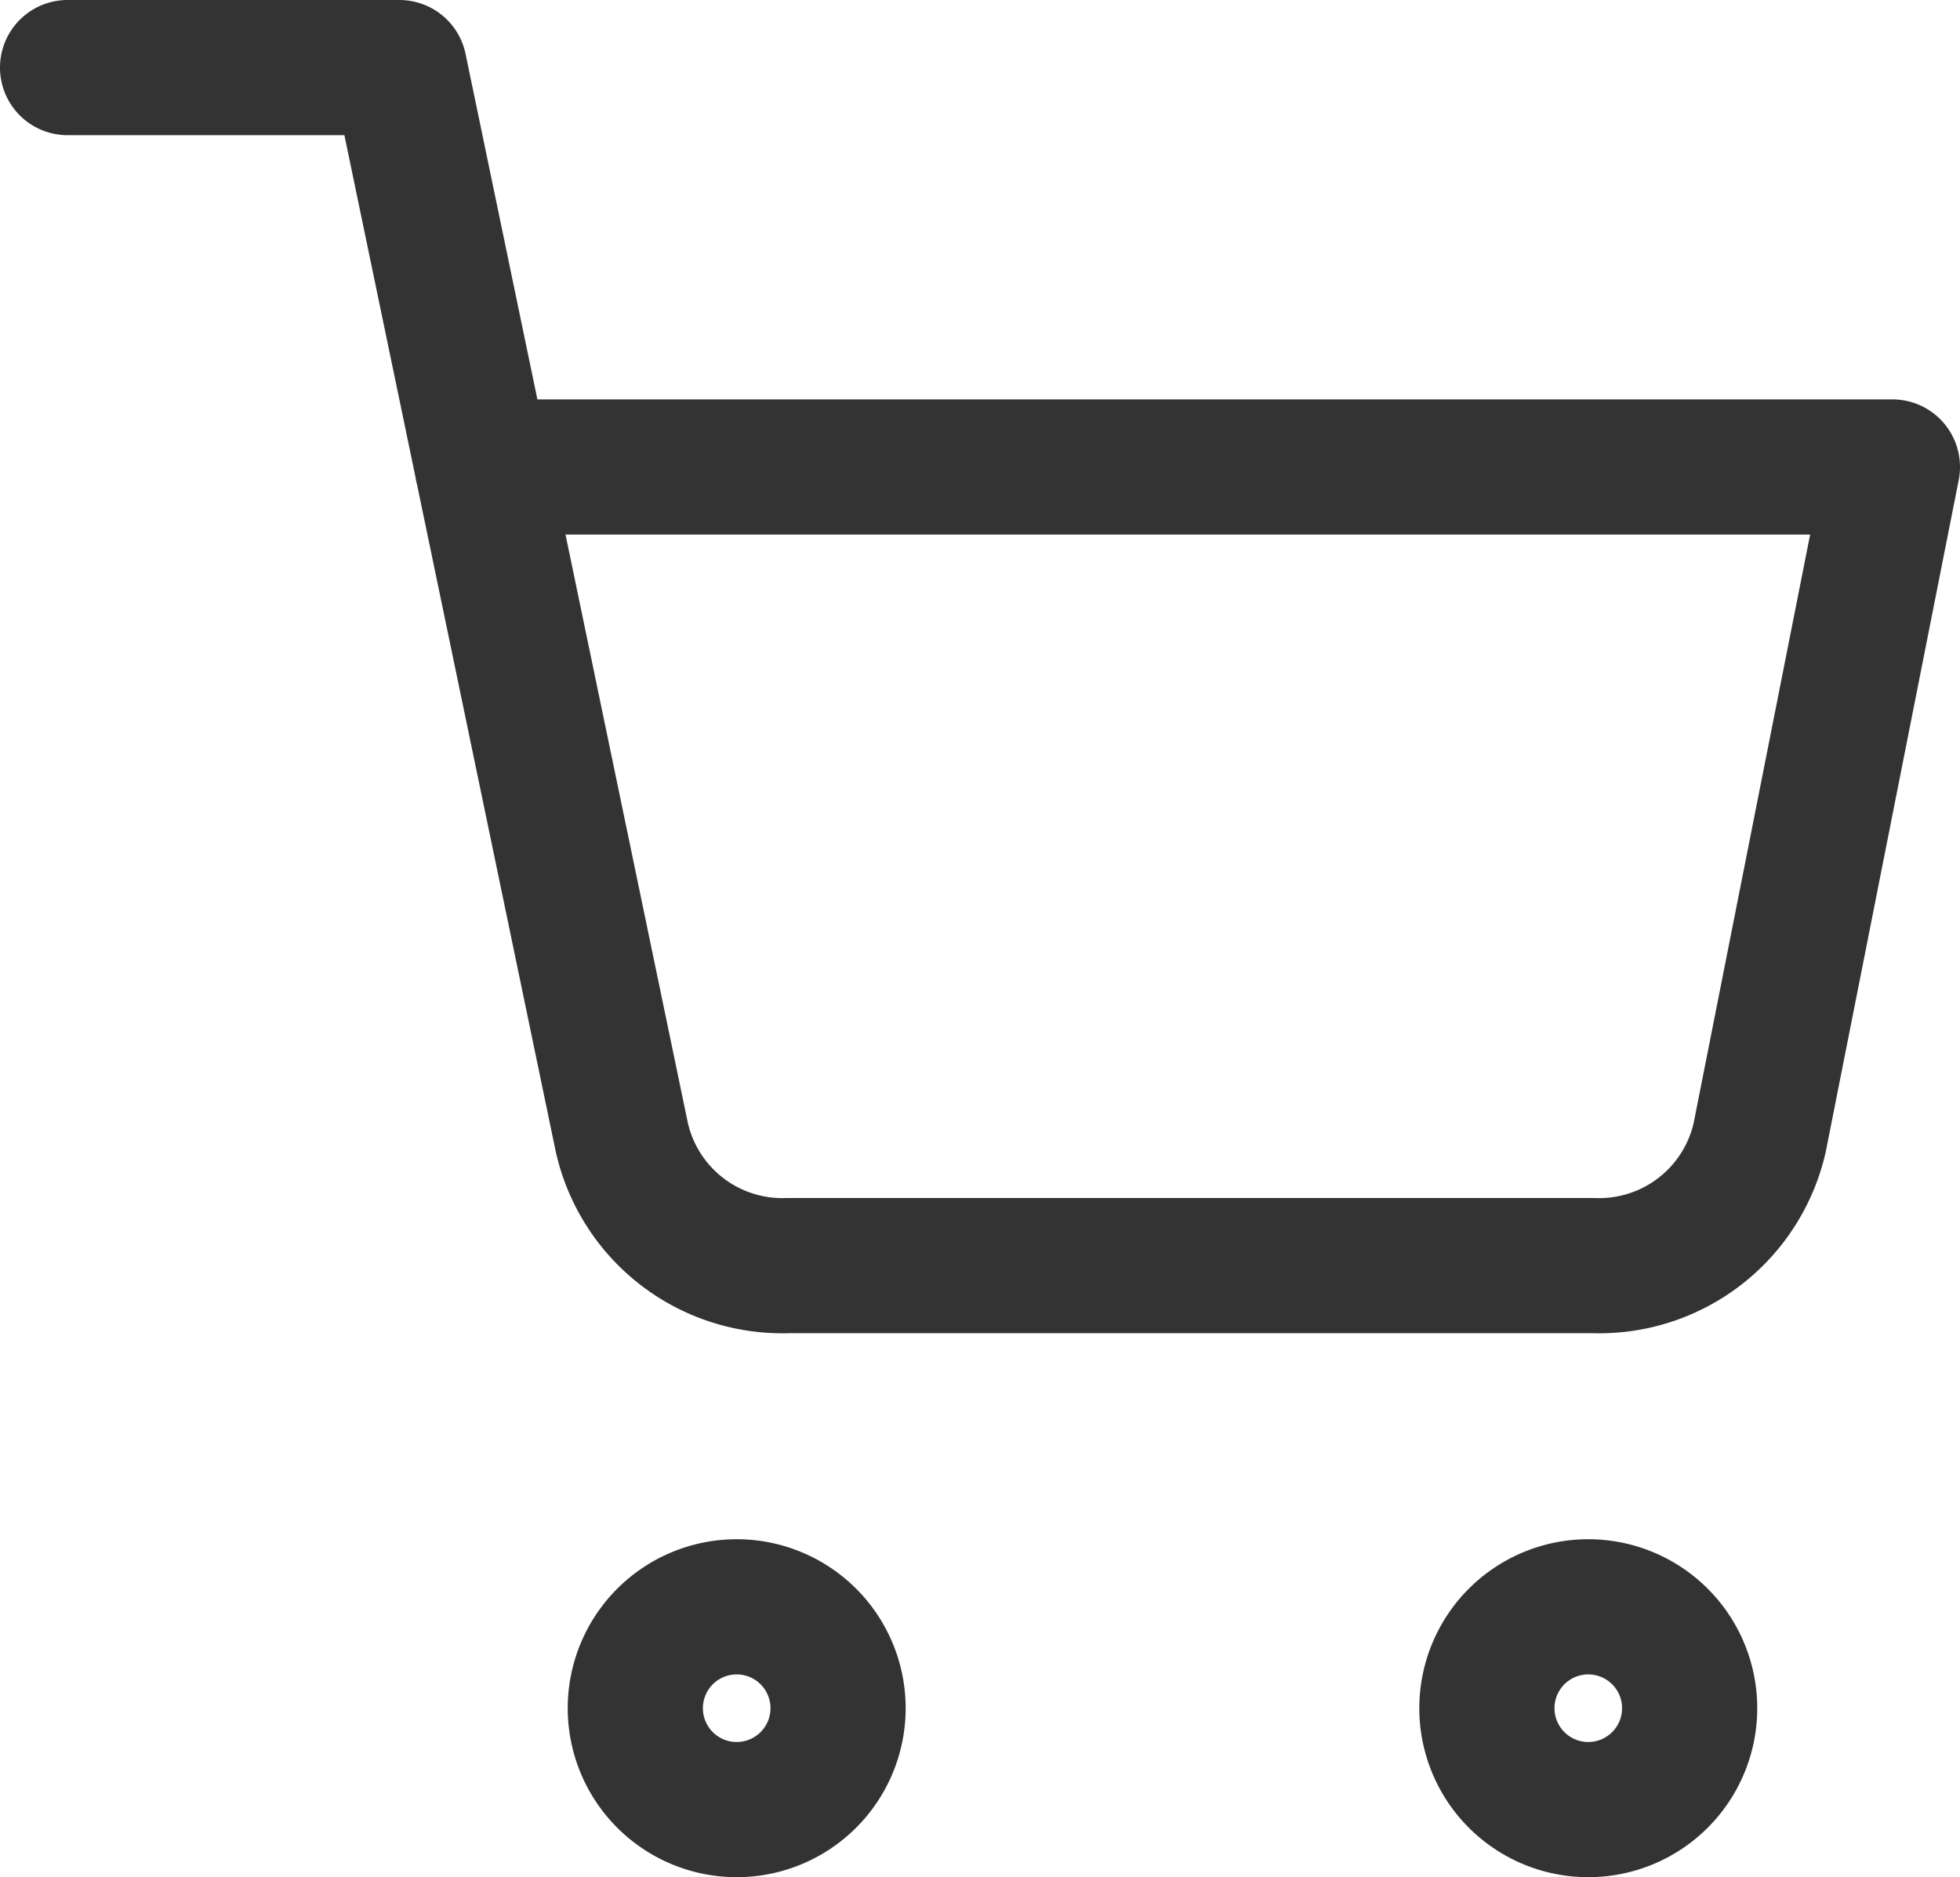
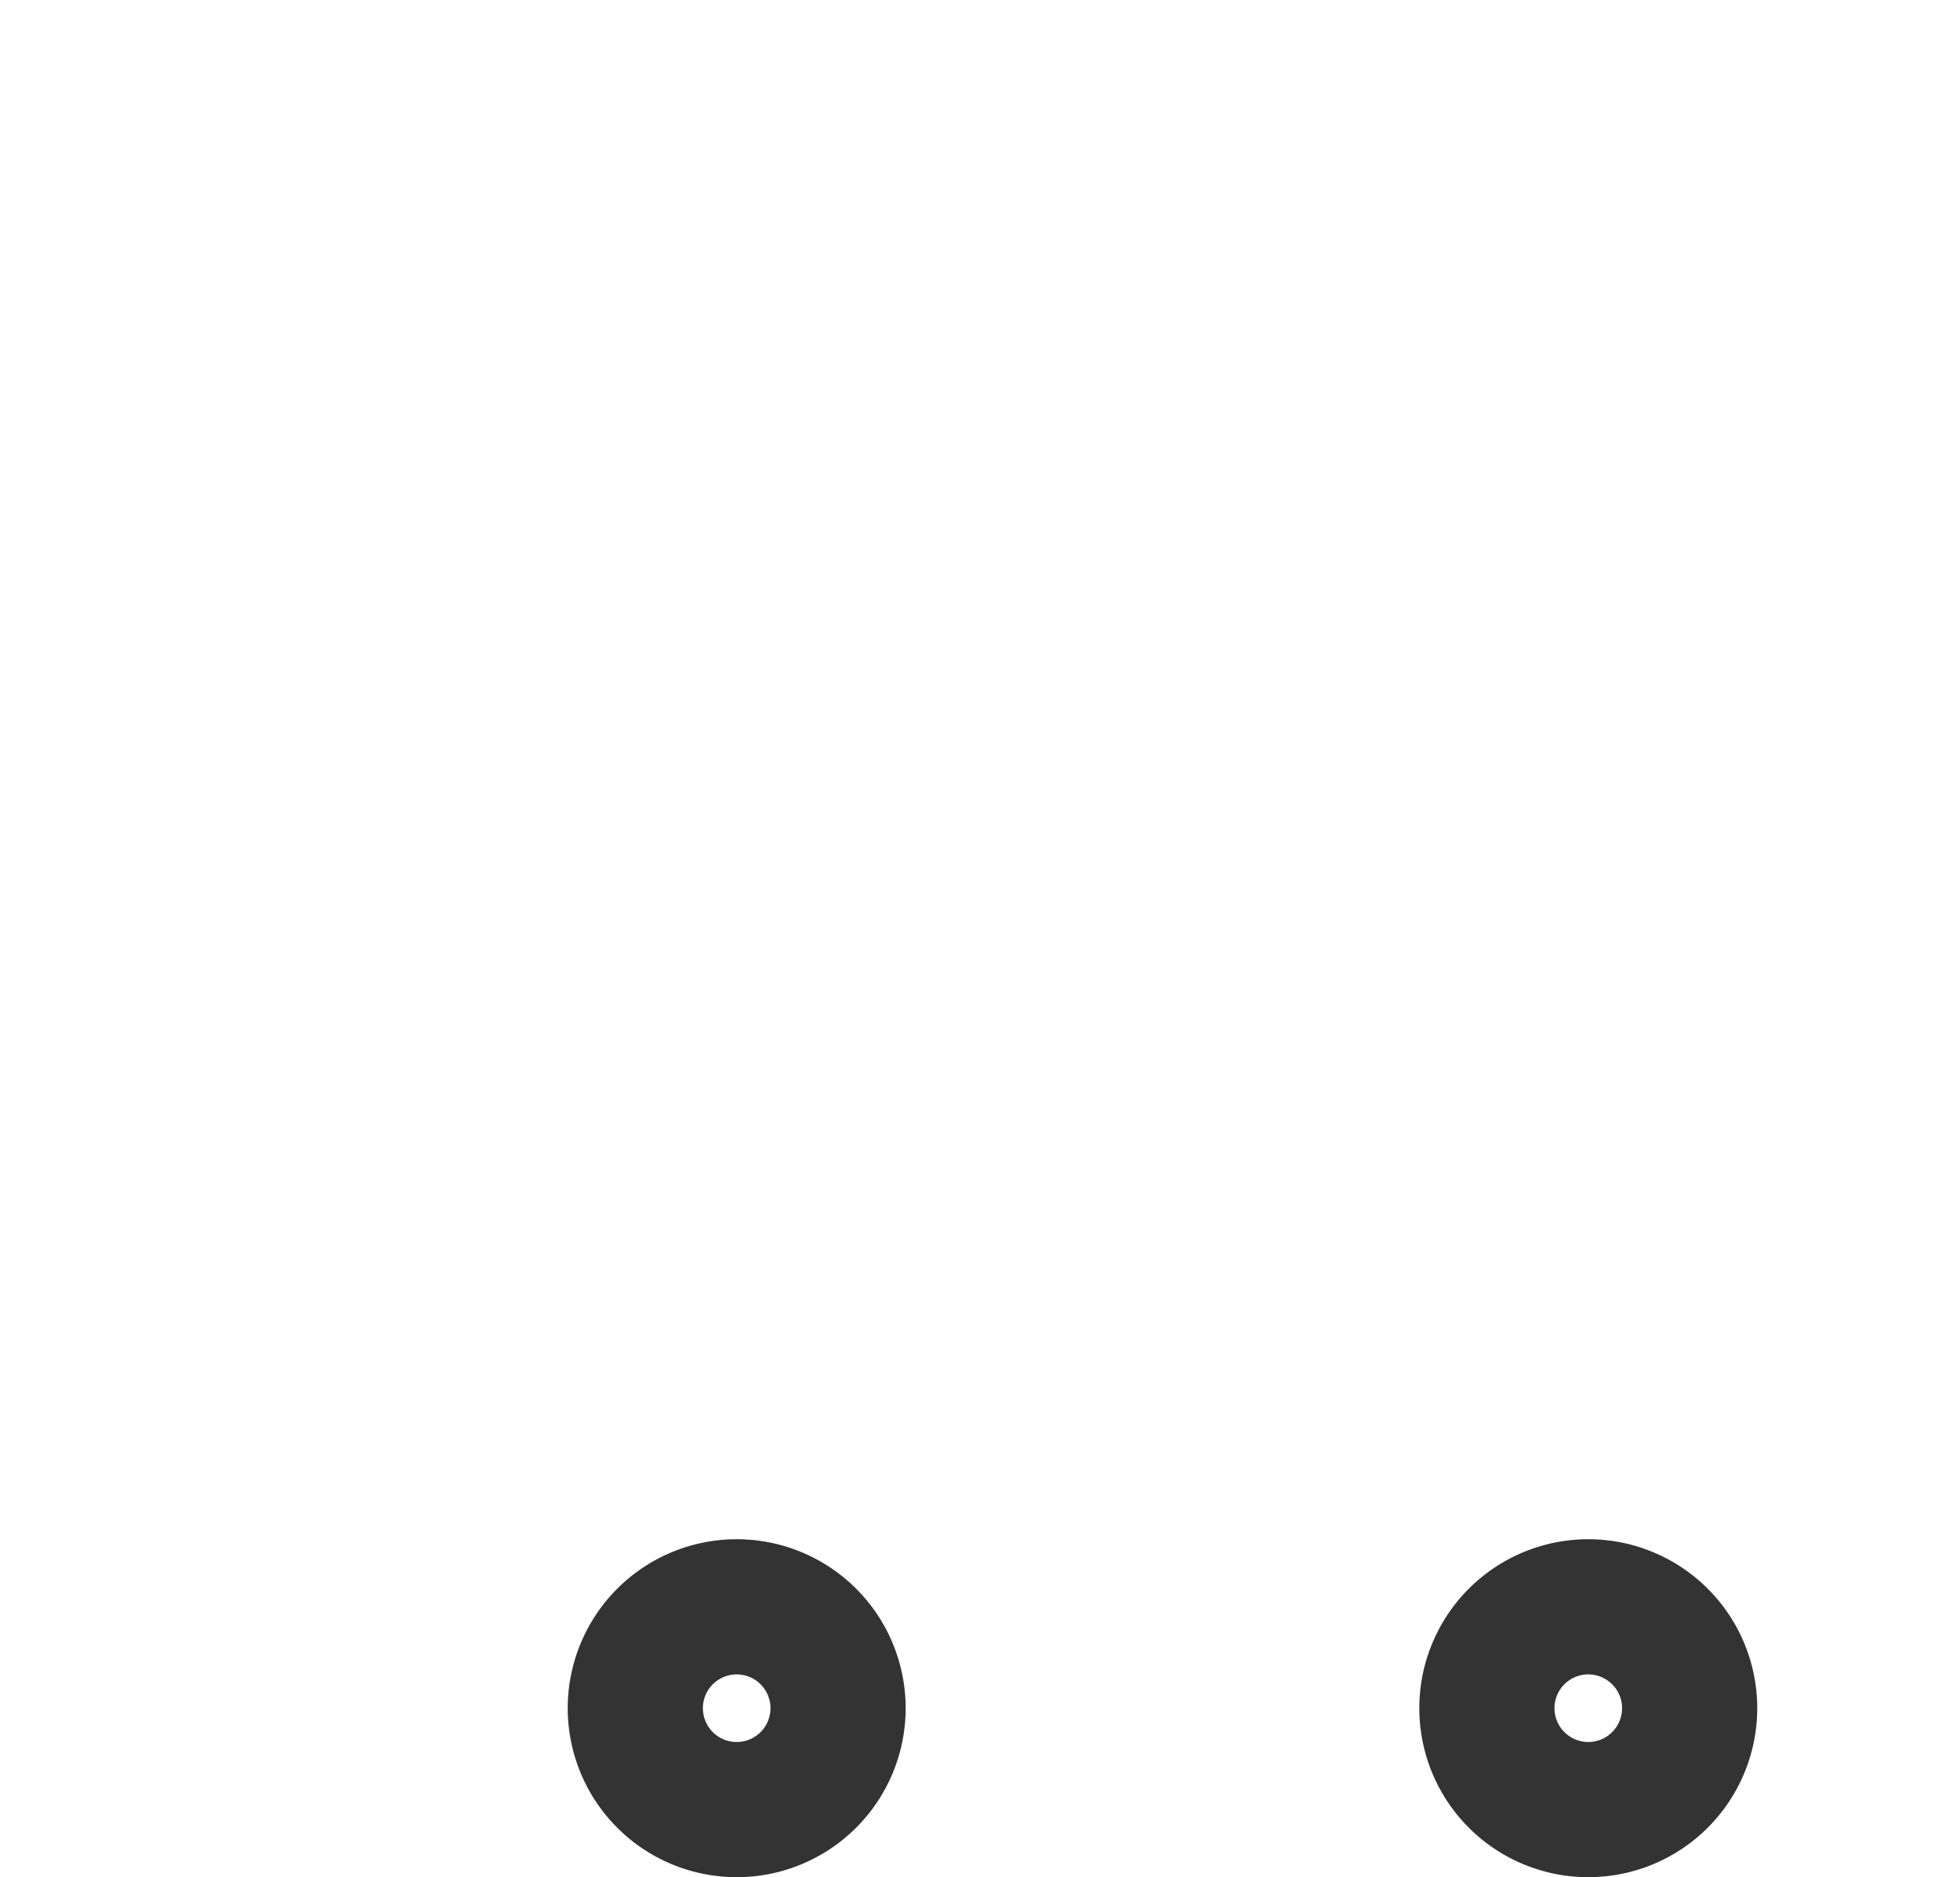
<svg xmlns="http://www.w3.org/2000/svg" width="29" height="27.773" viewBox="0 0 29 27.773">
  <g id="Icon_feather-shopping-cart" data-name="Icon feather-shopping-cart" transform="translate(-0.5 -0.5)">
    <path id="パス_24" data-name="パス 24" d="M15,31.5A1.5,1.5,0,1,1,13.5,30,1.5,1.5,0,0,1,15,31.5Z" transform="translate(-2.1 -5.727)" fill="none" stroke="#333" stroke-linecap="round" stroke-linejoin="round" stroke-width="2" />
    <path id="パス_25" data-name="パス 25" d="M31.5,31.5A1.5,1.5,0,1,1,30,30,1.5,1.5,0,0,1,31.5,31.5Z" transform="translate(-6 -5.727)" fill="none" stroke="#333" stroke-linecap="round" stroke-linejoin="round" stroke-width="2" />
-     <path id="パス_26" data-name="パス 26" d="M1.5,1.5H6.409L9.7,17.325a2.435,2.435,0,0,0,2.455,1.9H24.082a2.435,2.435,0,0,0,2.455-1.9L28.5,7.409H7.636" transform="translate(0 0)" fill="none" stroke="#333" stroke-linecap="round" stroke-linejoin="round" stroke-width="2" />
  </g>
</svg>